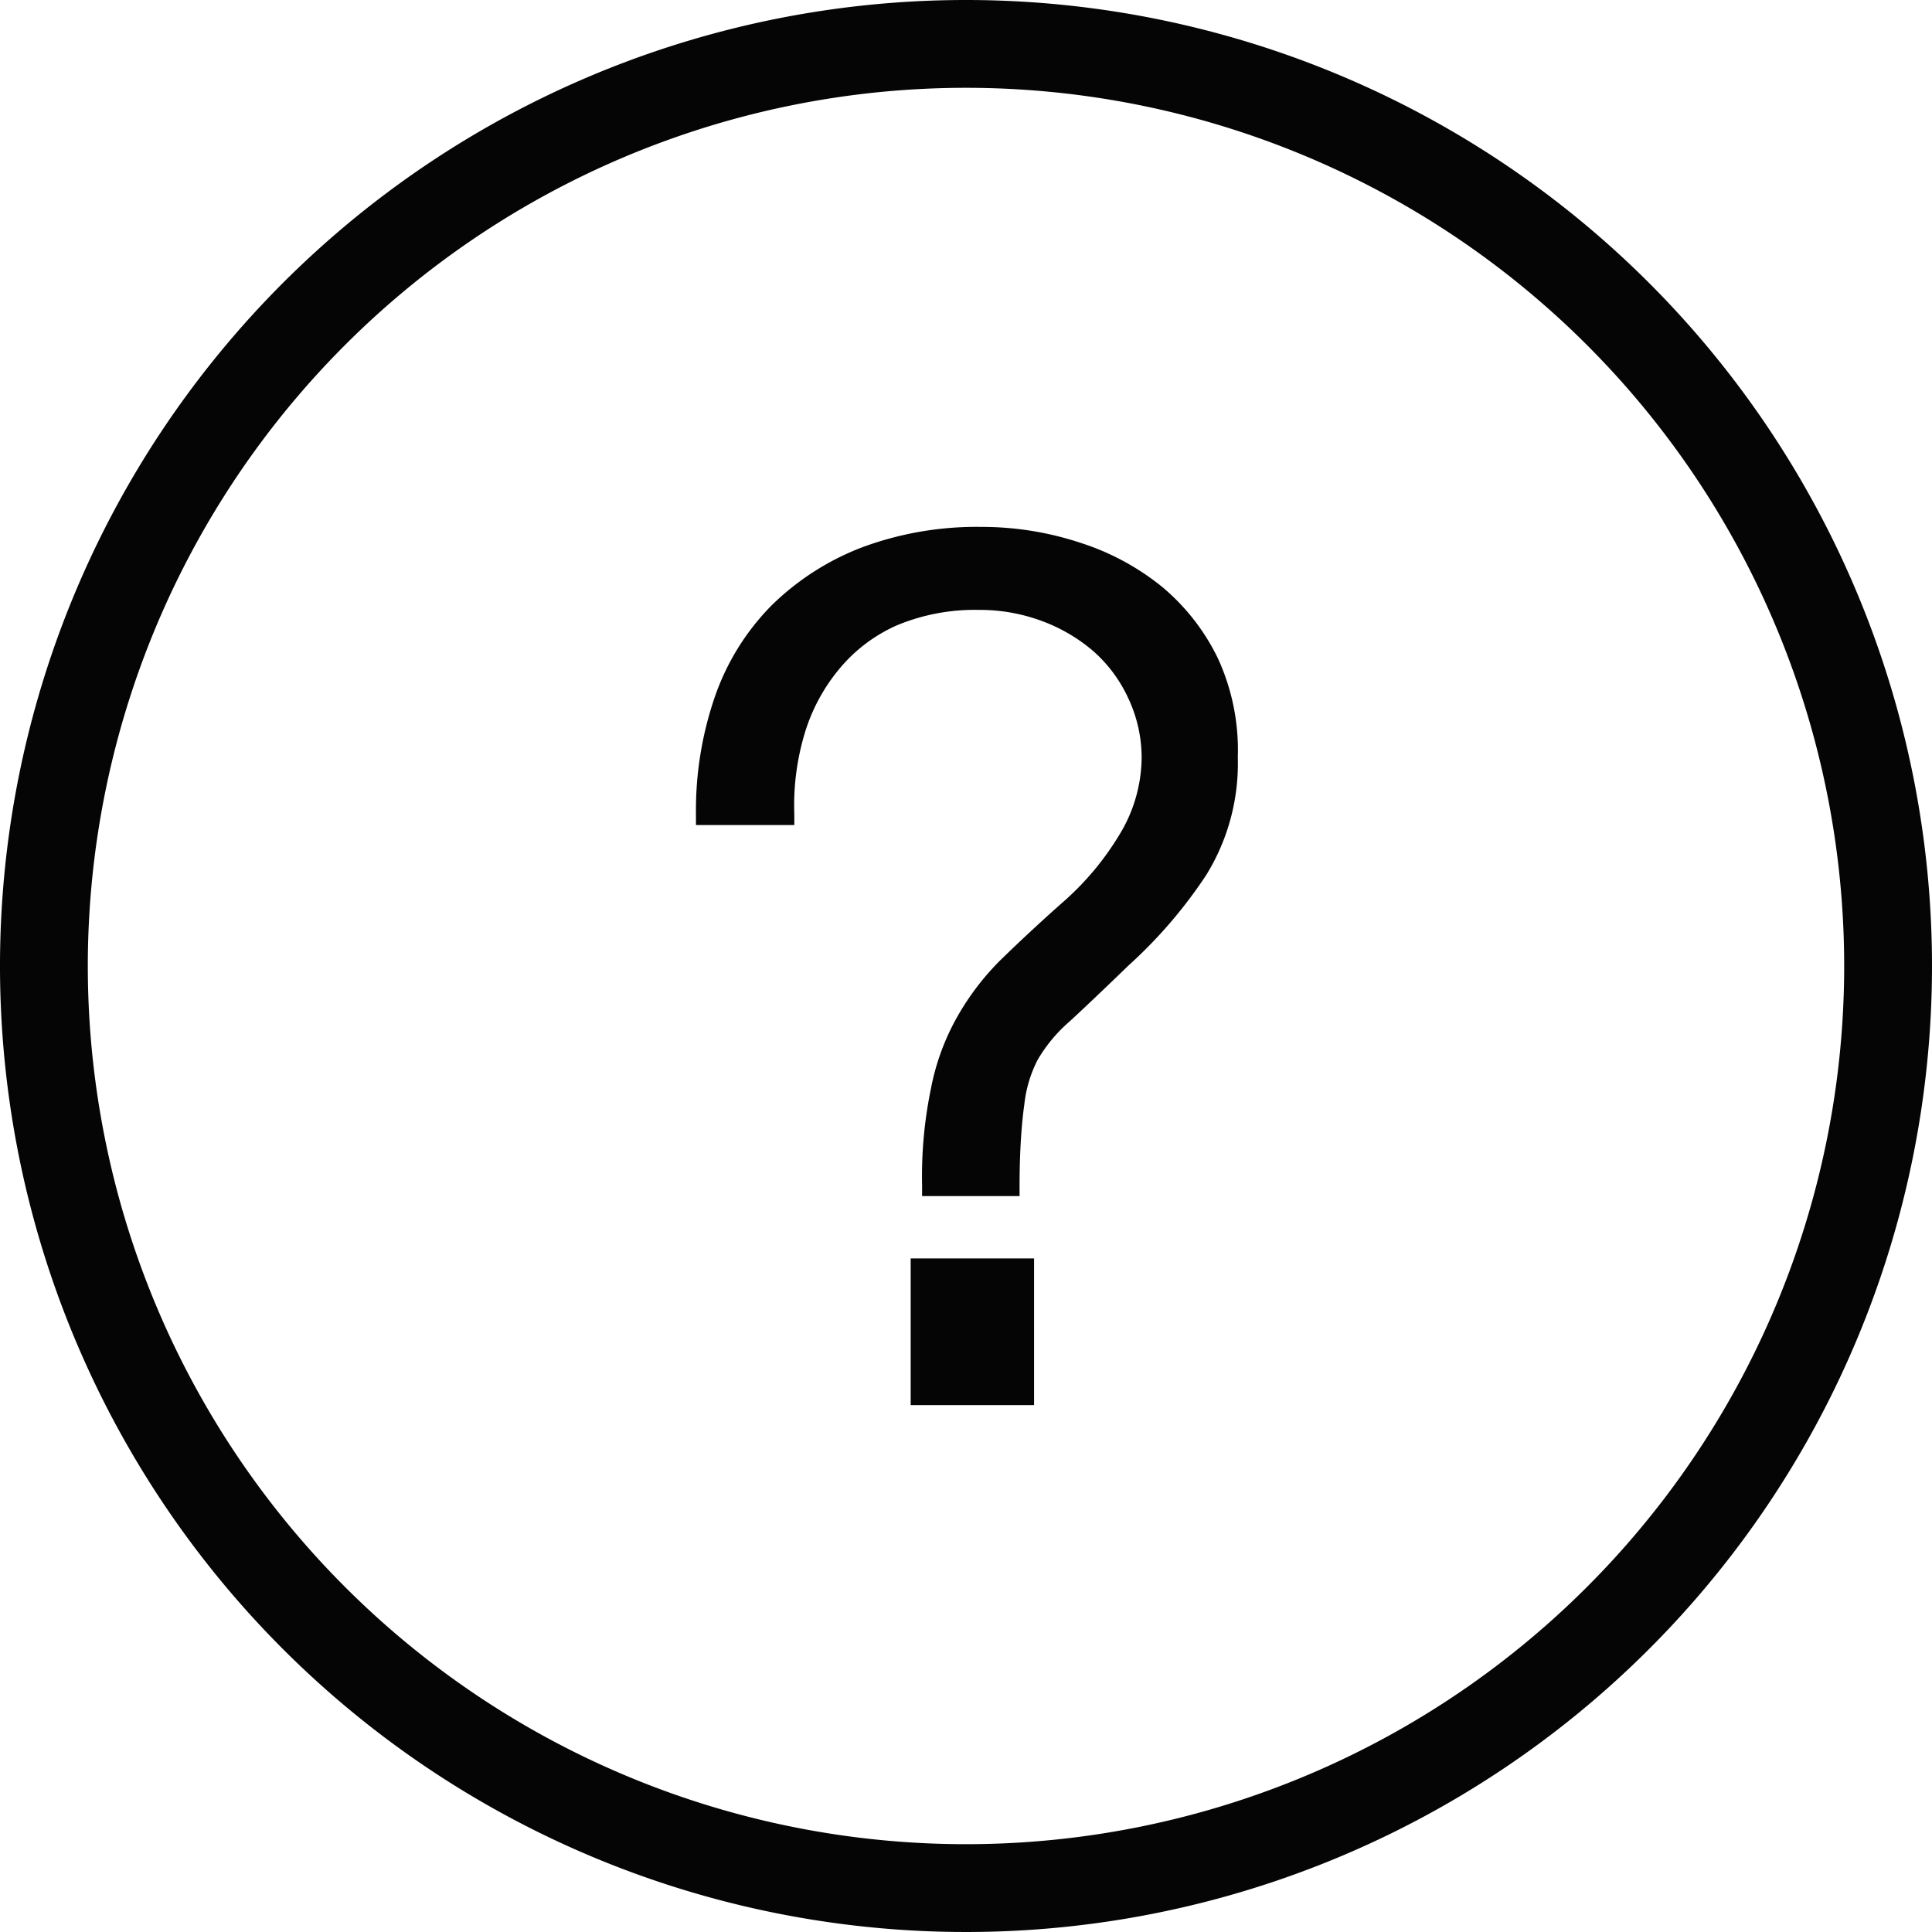
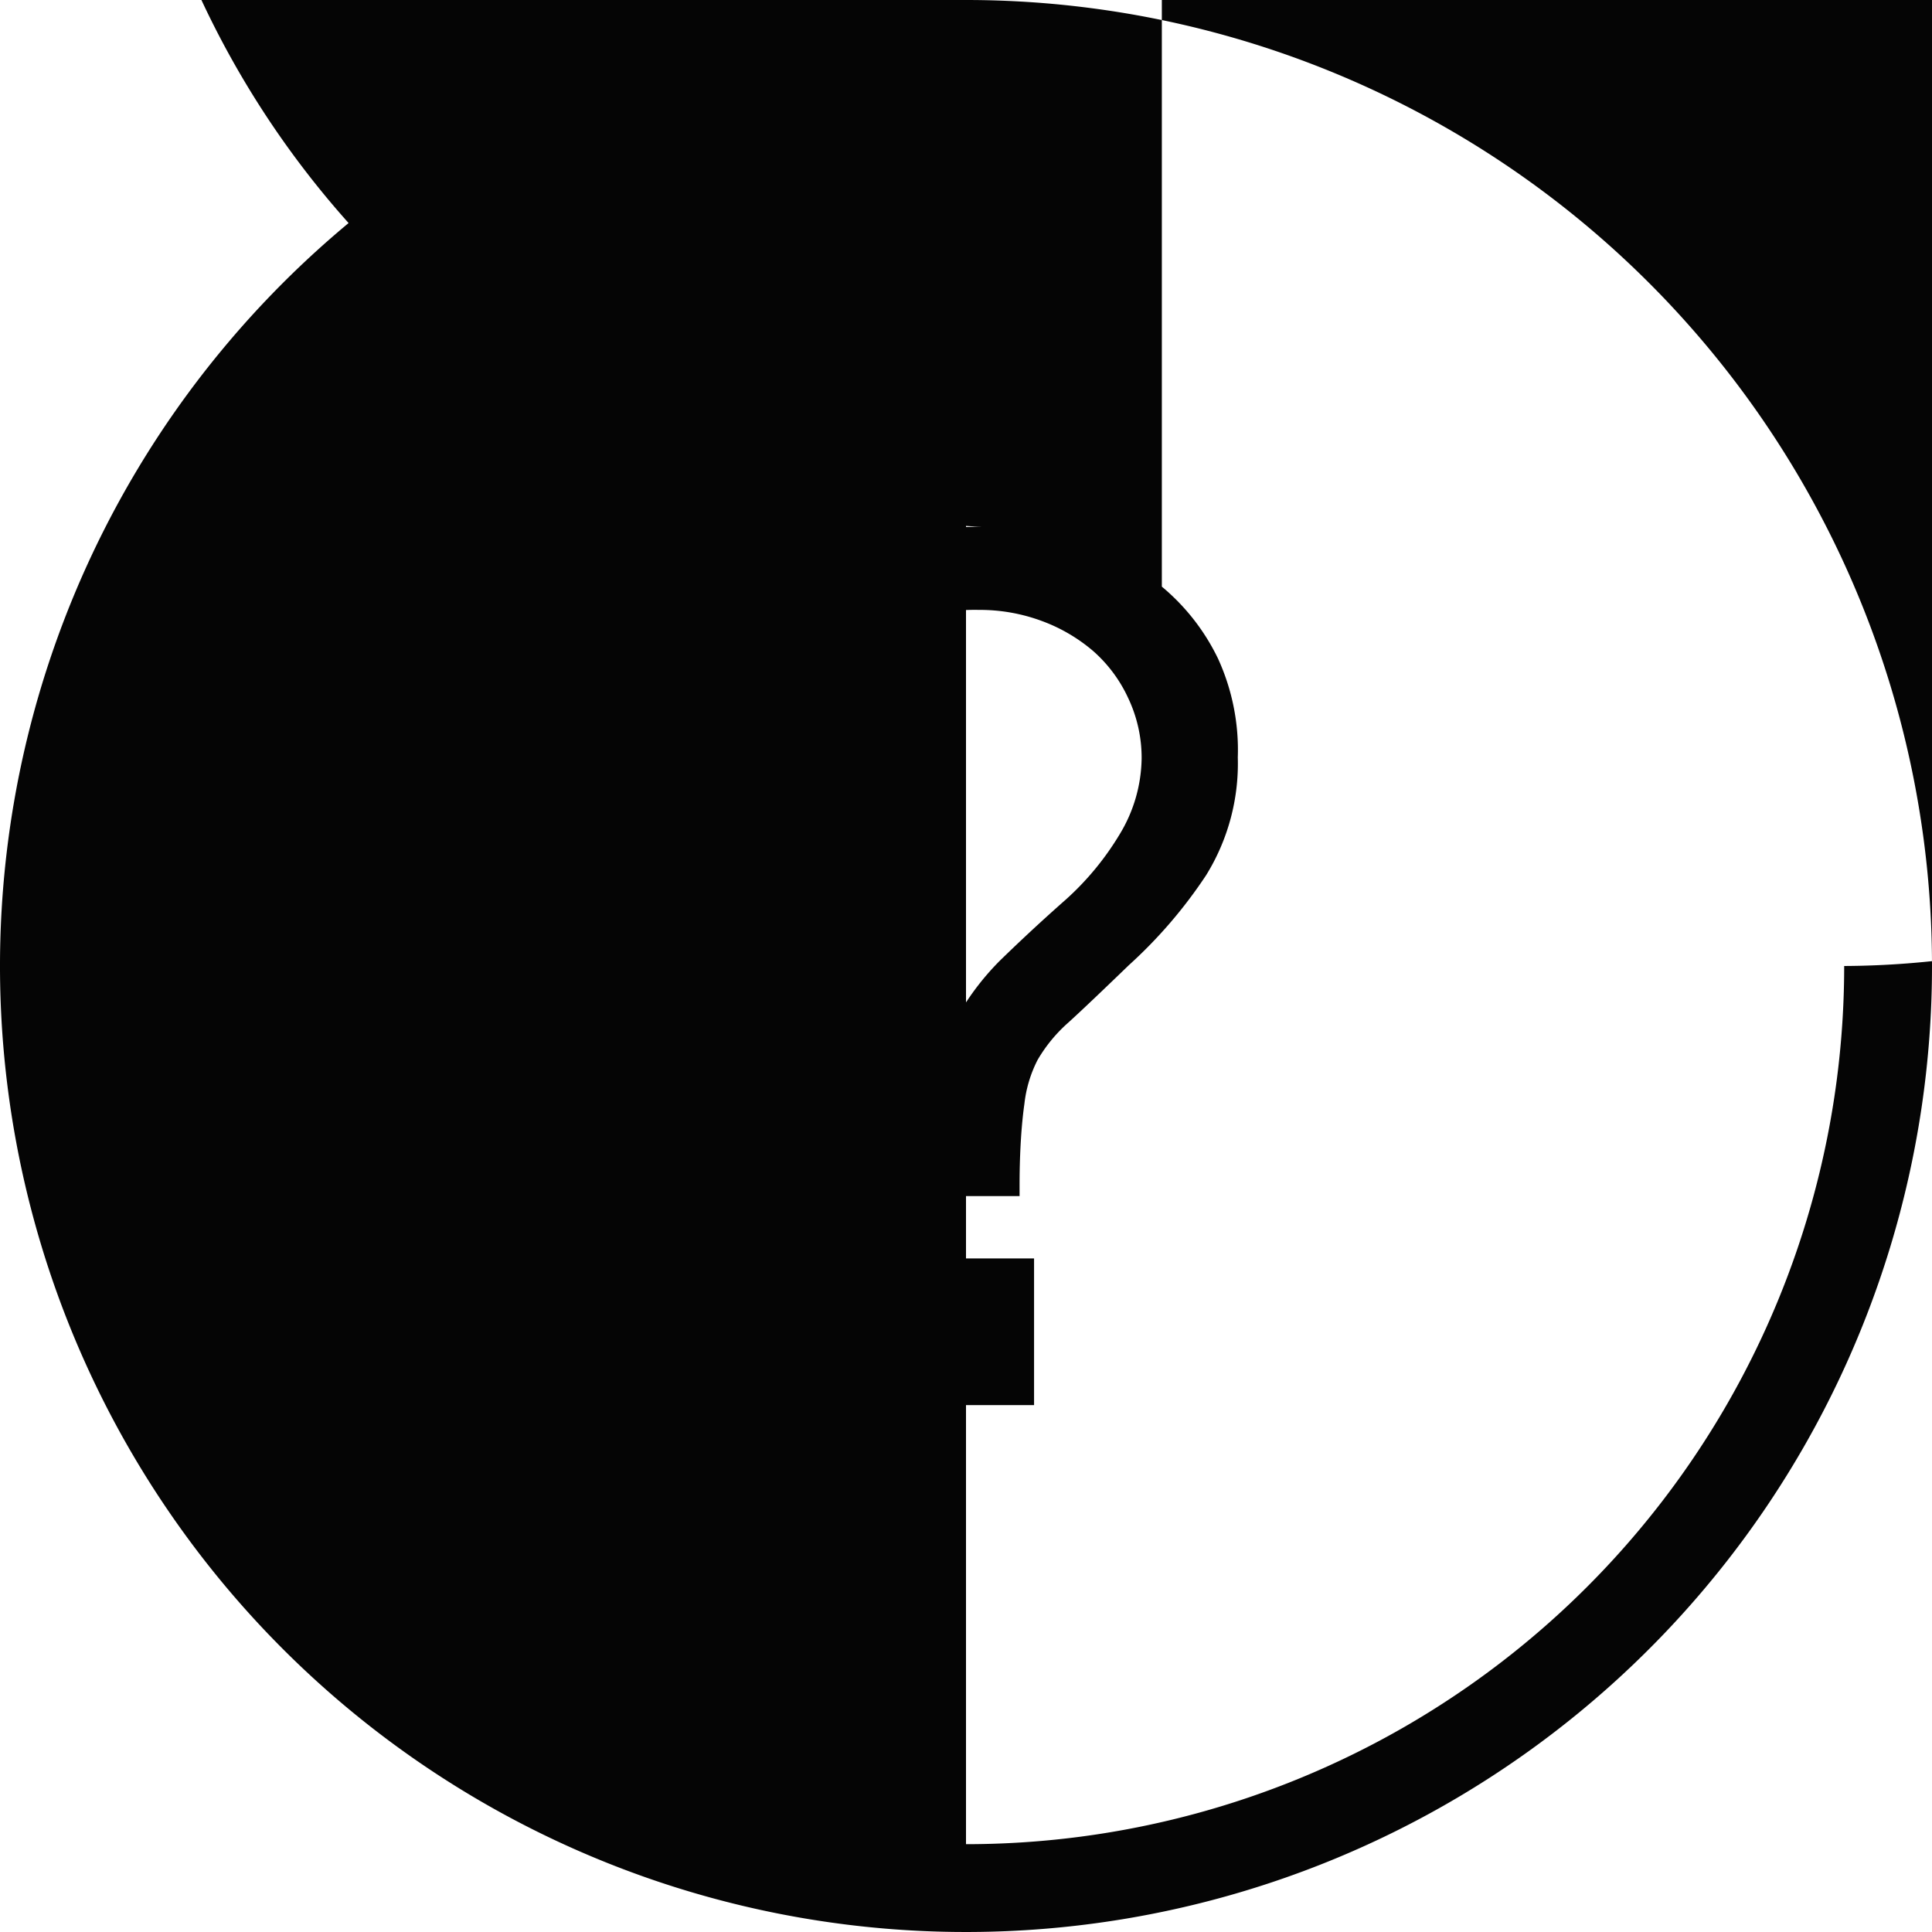
<svg xmlns="http://www.w3.org/2000/svg" width="44" height="44" viewBox="0 0 44 44">
  <title>fancyicon_questionmark</title>
-   <path d="M20.74,32h2.81V28.66H20.74ZM22,0A22,22,0,1,0,44,22,22,22,0,0,0,22,0Zm0,42A20,20,0,1,1,42,22,20,20,0,0,1,22,42Zm4.46-28.64a5.72,5.72,0,0,0-1.86-1A7.13,7.13,0,0,0,22.36,12a7.5,7.5,0,0,0-2.74.47,6,6,0,0,0-2.06,1.33,5.53,5.53,0,0,0-1.28,2.07,7.94,7.94,0,0,0-.43,2.67v.25h2.24v-.25a5.69,5.69,0,0,1,.24-1.85,4.16,4.16,0,0,1,.78-1.45,3.57,3.57,0,0,1,1.32-1,4.61,4.61,0,0,1,1.86-.35,4.06,4.06,0,0,1,1.43.25,3.83,3.83,0,0,1,1.18.69,3.22,3.22,0,0,1,.79,1.06A3.18,3.18,0,0,1,26,17.27,3.41,3.41,0,0,1,25.5,19a6.47,6.47,0,0,1-1.23,1.49c-.59.52-1.1,1-1.51,1.4a6,6,0,0,0-1,1.34,5.38,5.38,0,0,0-.56,1.57A9.83,9.83,0,0,0,21,27v.24h2.22V27c0-.81.05-1.44.11-1.86a2.89,2.89,0,0,1,.3-1,3.45,3.45,0,0,1,.71-.86c.34-.31.8-.75,1.37-1.3a10.77,10.77,0,0,0,1.76-2.05,4.83,4.83,0,0,0,.72-2.68A5,5,0,0,0,27.74,15,4.9,4.9,0,0,0,26.46,13.36Z" fill="#050505" />
+   <path d="M20.74,32h2.81V28.66H20.74ZM22,0A22,22,0,1,0,44,22,22,22,0,0,0,22,0ZA20,20,0,1,1,42,22,20,20,0,0,1,22,42Zm4.46-28.64a5.72,5.72,0,0,0-1.86-1A7.13,7.13,0,0,0,22.36,12a7.5,7.5,0,0,0-2.74.47,6,6,0,0,0-2.06,1.33,5.53,5.53,0,0,0-1.28,2.07,7.94,7.94,0,0,0-.43,2.67v.25h2.24v-.25a5.69,5.69,0,0,1,.24-1.85,4.16,4.16,0,0,1,.78-1.45,3.57,3.57,0,0,1,1.32-1,4.61,4.61,0,0,1,1.86-.35,4.06,4.06,0,0,1,1.43.25,3.83,3.83,0,0,1,1.18.69,3.22,3.22,0,0,1,.79,1.06A3.18,3.18,0,0,1,26,17.27,3.41,3.41,0,0,1,25.5,19a6.47,6.47,0,0,1-1.23,1.49c-.59.52-1.1,1-1.51,1.4a6,6,0,0,0-1,1.34,5.38,5.38,0,0,0-.56,1.57A9.83,9.83,0,0,0,21,27v.24h2.22V27c0-.81.05-1.44.11-1.86a2.89,2.89,0,0,1,.3-1,3.45,3.45,0,0,1,.71-.86c.34-.31.8-.75,1.37-1.3a10.77,10.77,0,0,0,1.76-2.05,4.83,4.83,0,0,0,.72-2.68A5,5,0,0,0,27.74,15,4.9,4.9,0,0,0,26.46,13.36Z" fill="#050505" />
</svg>